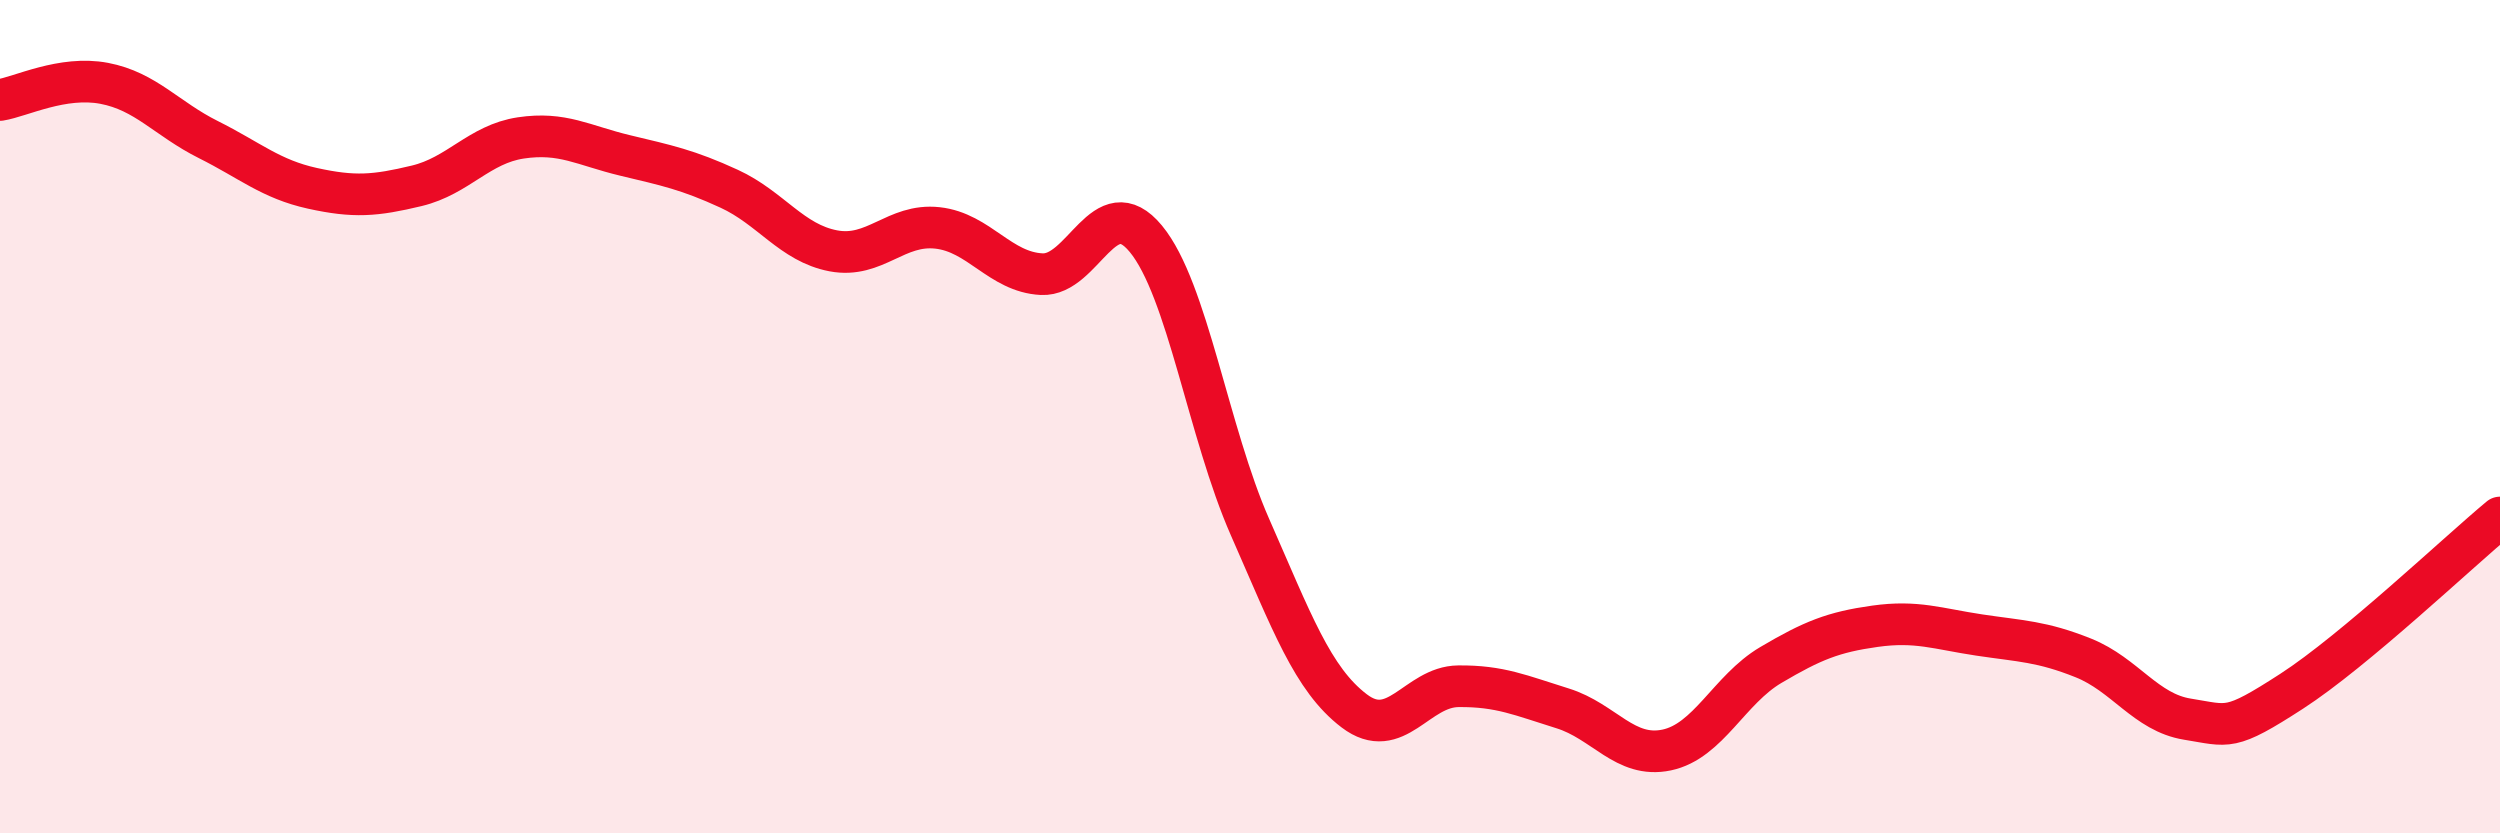
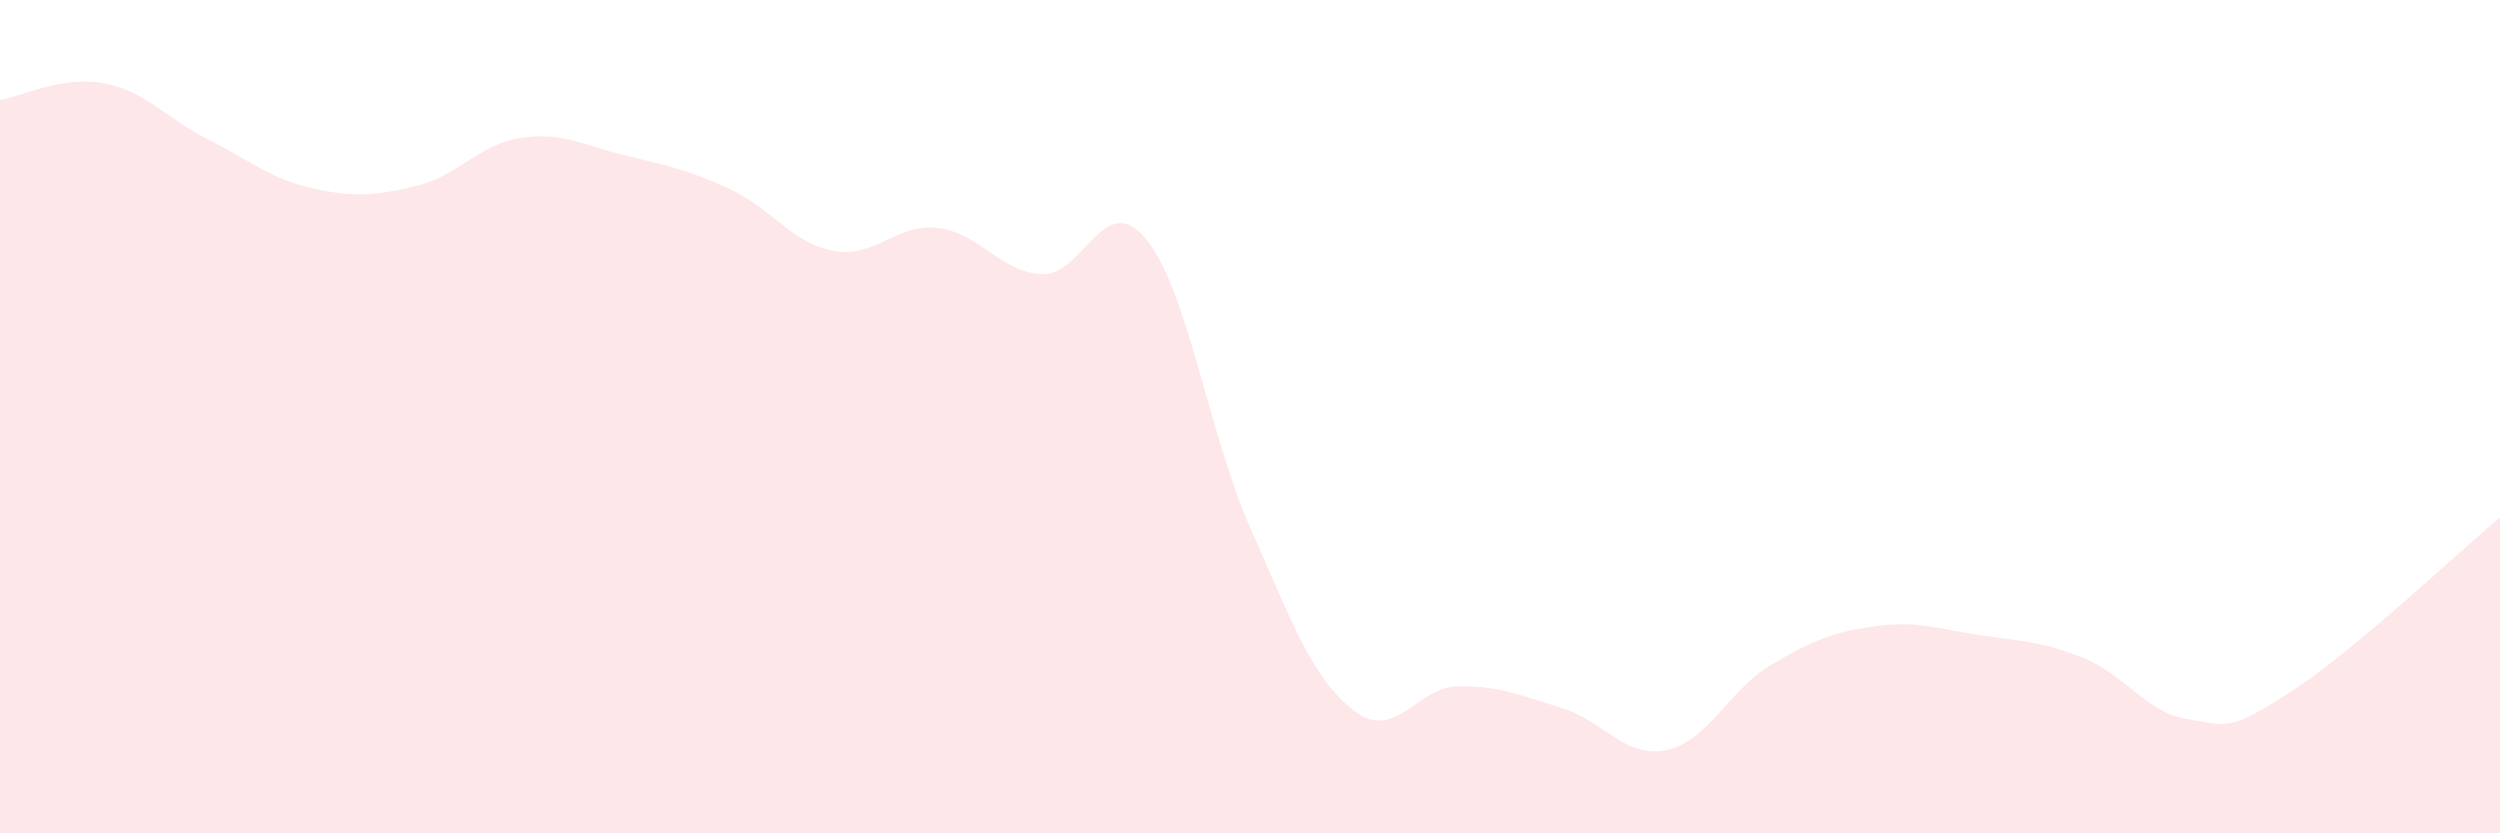
<svg xmlns="http://www.w3.org/2000/svg" width="60" height="20" viewBox="0 0 60 20">
  <path d="M 0,2.4 C 0.5,2.32 1.5,1.81 2.5,2 C 3.5,2.19 4,2.85 5,3.35 C 6,3.85 6.5,4.3 7.5,4.52 C 8.5,4.74 9,4.7 10,4.46 C 11,4.22 11.5,3.46 12.5,3.31 C 13.5,3.16 14,3.49 15,3.73 C 16,3.97 16.5,4.07 17.5,4.53 C 18.5,4.99 19,5.83 20,6.02 C 21,6.21 21.5,5.36 22.5,5.47 C 23.5,5.58 24,6.53 25,6.58 C 26,6.63 26.5,4.52 27.5,5.73 C 28.5,6.94 29,10.38 30,12.65 C 31,14.92 31.5,16.3 32.5,17.06 C 33.5,17.82 34,16.48 35,16.47 C 36,16.46 36.5,16.69 37.5,17 C 38.5,17.31 39,18.21 40,18 C 41,17.79 41.5,16.55 42.5,15.96 C 43.5,15.37 44,15.17 45,15.03 C 46,14.89 46.5,15.09 47.5,15.24 C 48.5,15.39 49,15.39 50,15.79 C 51,16.19 51.5,17.1 52.5,17.26 C 53.5,17.42 53.5,17.56 55,16.59 C 56.5,15.62 59,13.25 60,12.42L60 20L0 20Z" fill="#EB0A25" opacity="0.1" stroke-linecap="round" stroke-linejoin="round" />
-   <path d="M 0,2.4 C 0.5,2.32 1.5,1.81 2.5,2 C 3.5,2.19 4,2.85 5,3.35 C 6,3.85 6.5,4.3 7.5,4.52 C 8.5,4.74 9,4.7 10,4.46 C 11,4.22 11.5,3.46 12.5,3.31 C 13.5,3.16 14,3.49 15,3.73 C 16,3.97 16.5,4.07 17.5,4.53 C 18.5,4.99 19,5.83 20,6.02 C 21,6.21 21.5,5.36 22.5,5.47 C 23.5,5.58 24,6.53 25,6.58 C 26,6.63 26.5,4.52 27.5,5.73 C 28.5,6.94 29,10.38 30,12.65 C 31,14.92 31.5,16.3 32.5,17.06 C 33.5,17.82 34,16.48 35,16.47 C 36,16.46 36.5,16.69 37.5,17 C 38.5,17.31 39,18.21 40,18 C 41,17.79 41.5,16.55 42.5,15.96 C 43.5,15.37 44,15.17 45,15.03 C 46,14.89 46.5,15.09 47.5,15.24 C 48.5,15.39 49,15.39 50,15.79 C 51,16.19 51.5,17.1 52.5,17.26 C 53.5,17.42 53.5,17.56 55,16.59 C 56.5,15.62 59,13.25 60,12.42" stroke="#EB0A25" stroke-width="1" fill="none" stroke-linecap="round" stroke-linejoin="round" />
</svg>